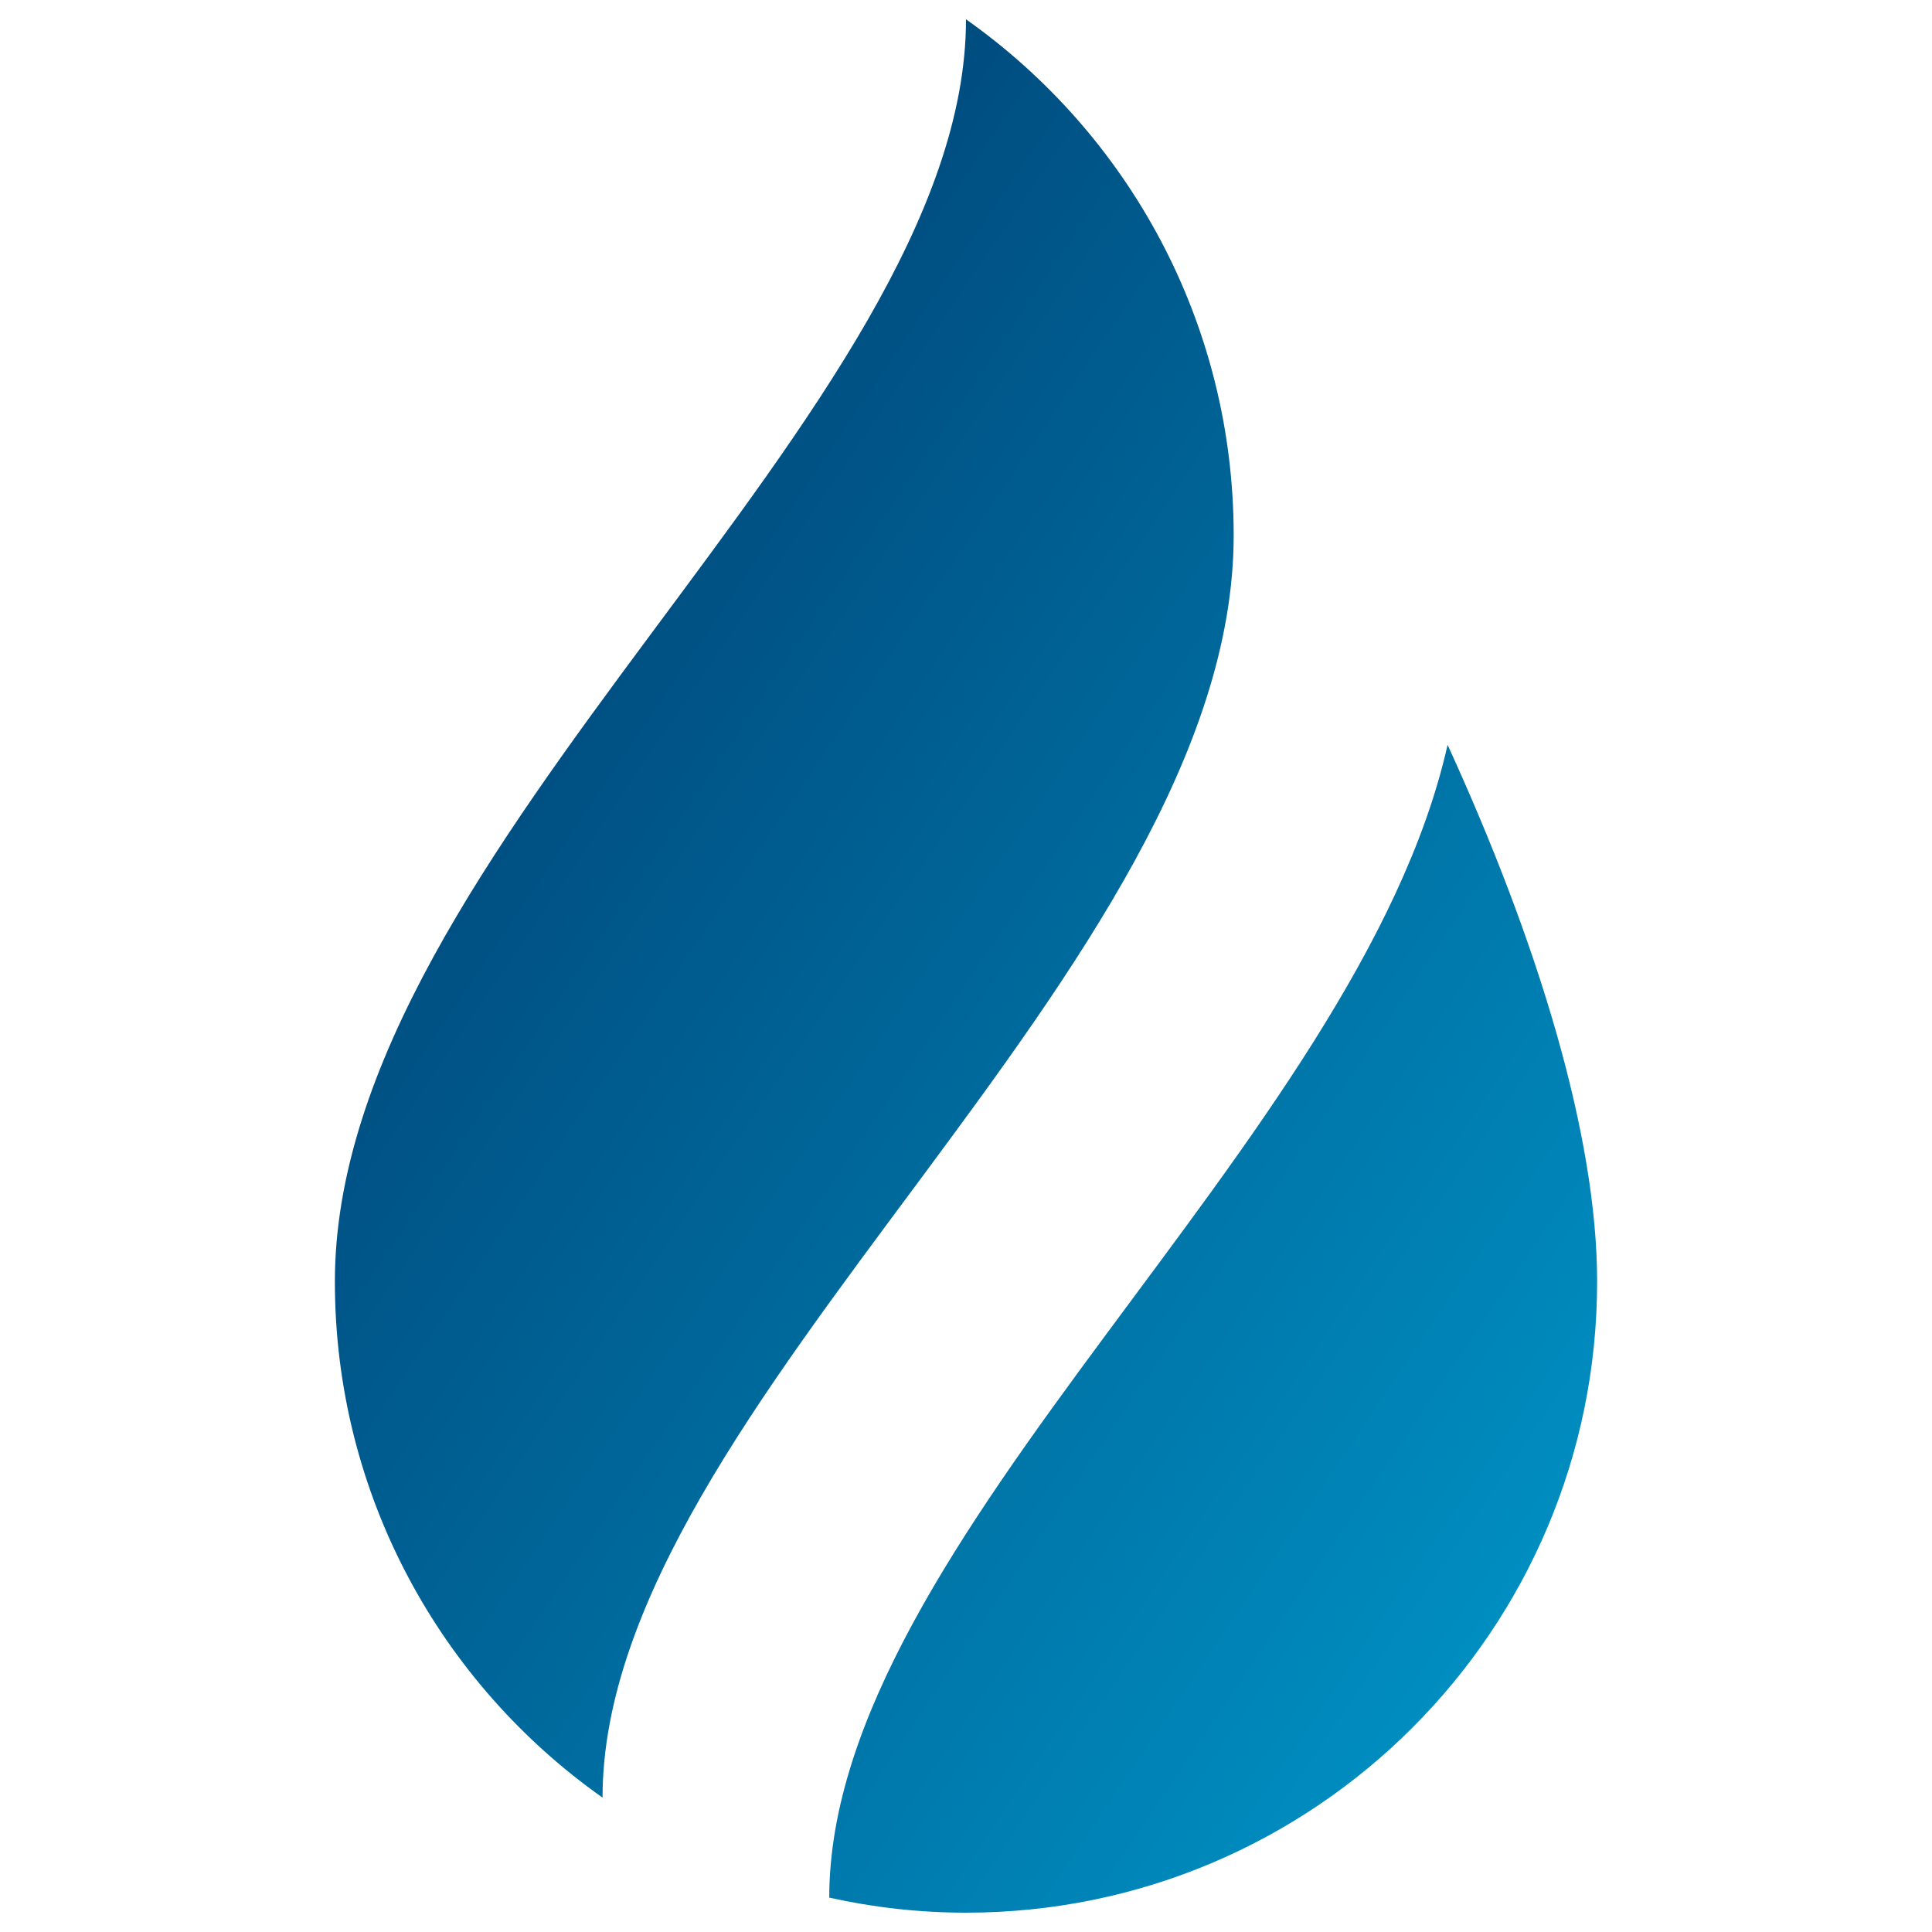
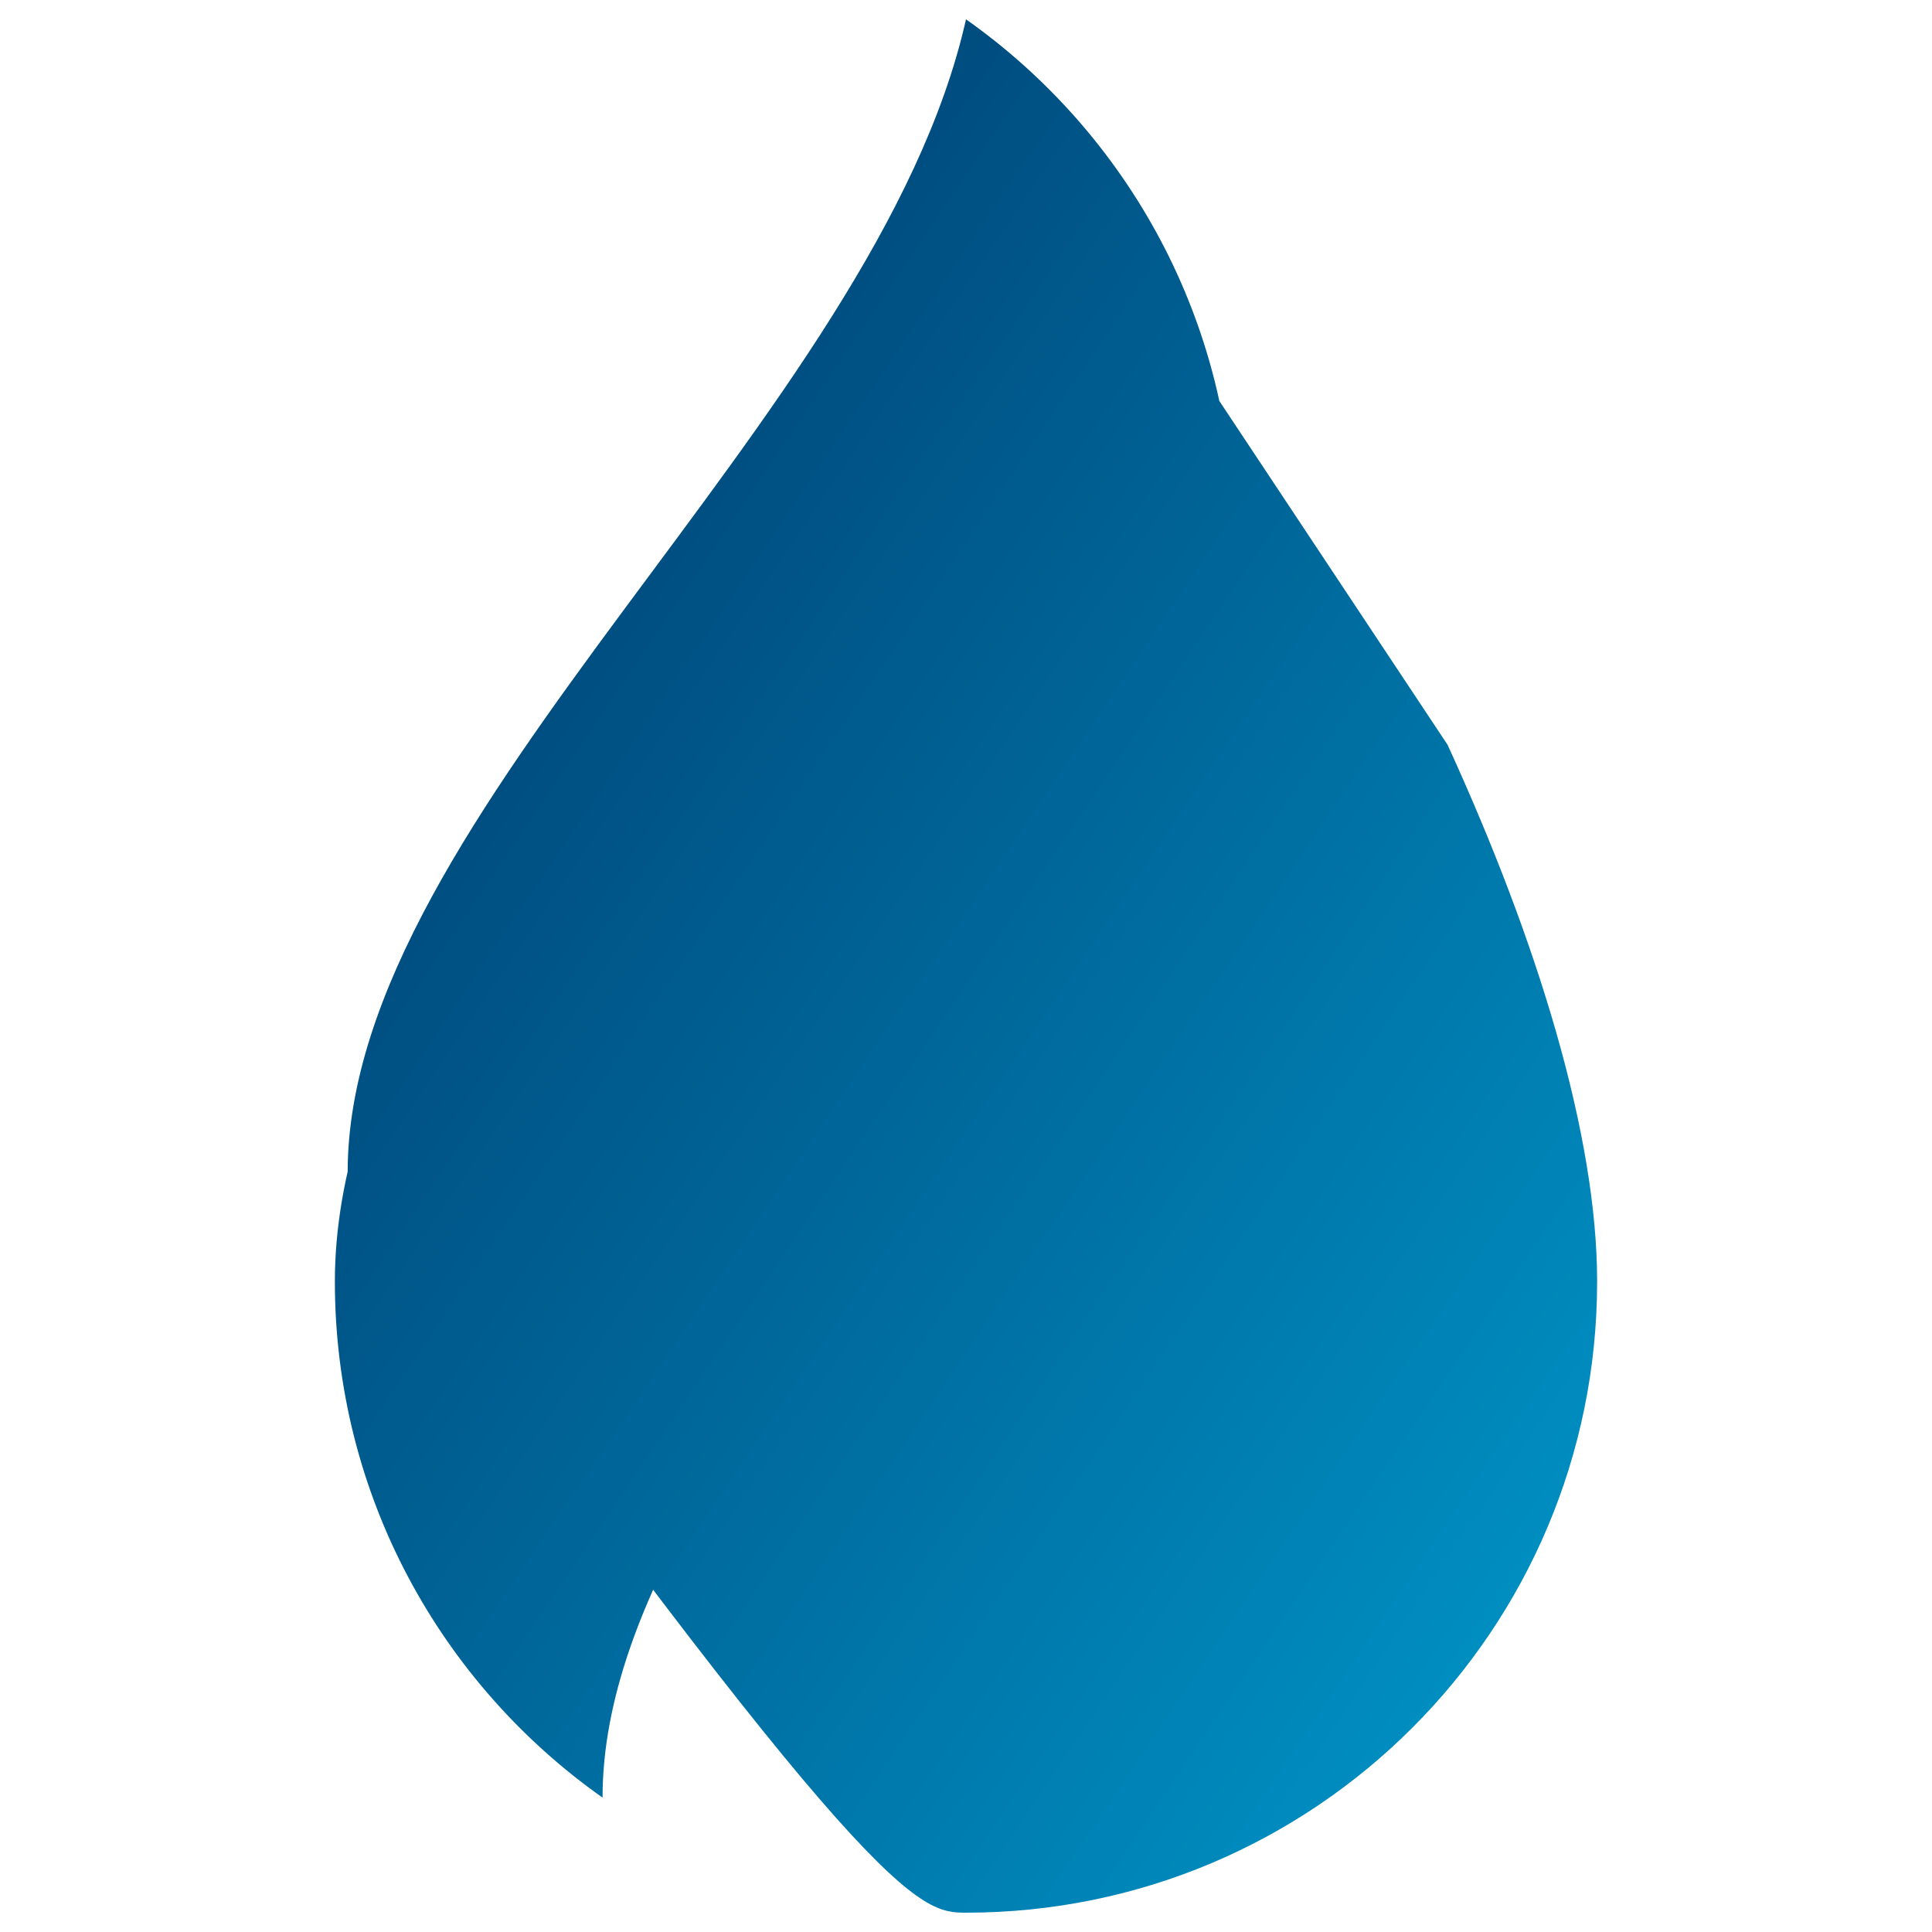
<svg xmlns="http://www.w3.org/2000/svg" width="32" height="32" viewBox="0 0 100 100">
  <defs>
    <linearGradient id="dropGradient" x1="0%" y1="0%" x2="100%" y2="100%">
      <stop offset="0%" stop-color="#003366" />
      <stop offset="100%" stop-color="#0099cc" />
    </linearGradient>
  </defs>
-   <path d="M50,1c0,20.219-32.667,42.937-32.667,65.333c0,11.038,5.474,20.797,13.855,26.711c0-20.22,32.667-42.937,32.667-65.333 C63.855,16.672,58.381,6.914,50,1z M74.927,38.552c-4.613,20.542-32.005,41.154-32.005,59.669C45.201,98.727,47.568,99,50,99 c18.041,0,32.667-14.625,32.667-32.667C82.667,58.777,79.602,48.761,74.927,38.552z" fill="url(#dropGradient)" />
+   <path d="M50,1c0,20.219-32.667,42.937-32.667,65.333c0,11.038,5.474,20.797,13.855,26.711c0-20.22,32.667-42.937,32.667-65.333 C63.855,16.672,58.381,6.914,50,1z c-4.613,20.542-32.005,41.154-32.005,59.669C45.201,98.727,47.568,99,50,99 c18.041,0,32.667-14.625,32.667-32.667C82.667,58.777,79.602,48.761,74.927,38.552z" fill="url(#dropGradient)" />
</svg>